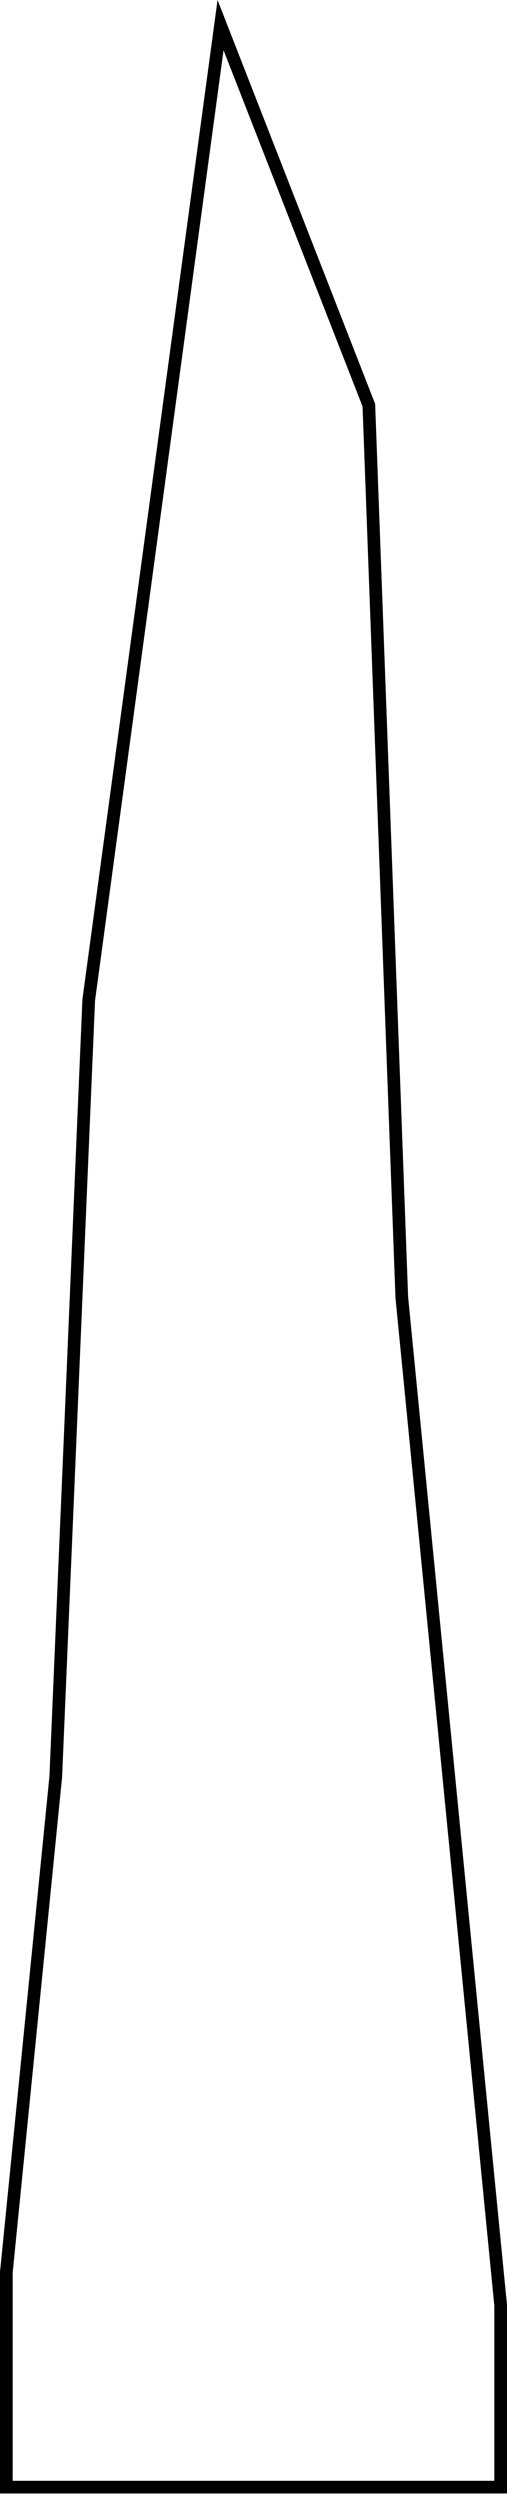
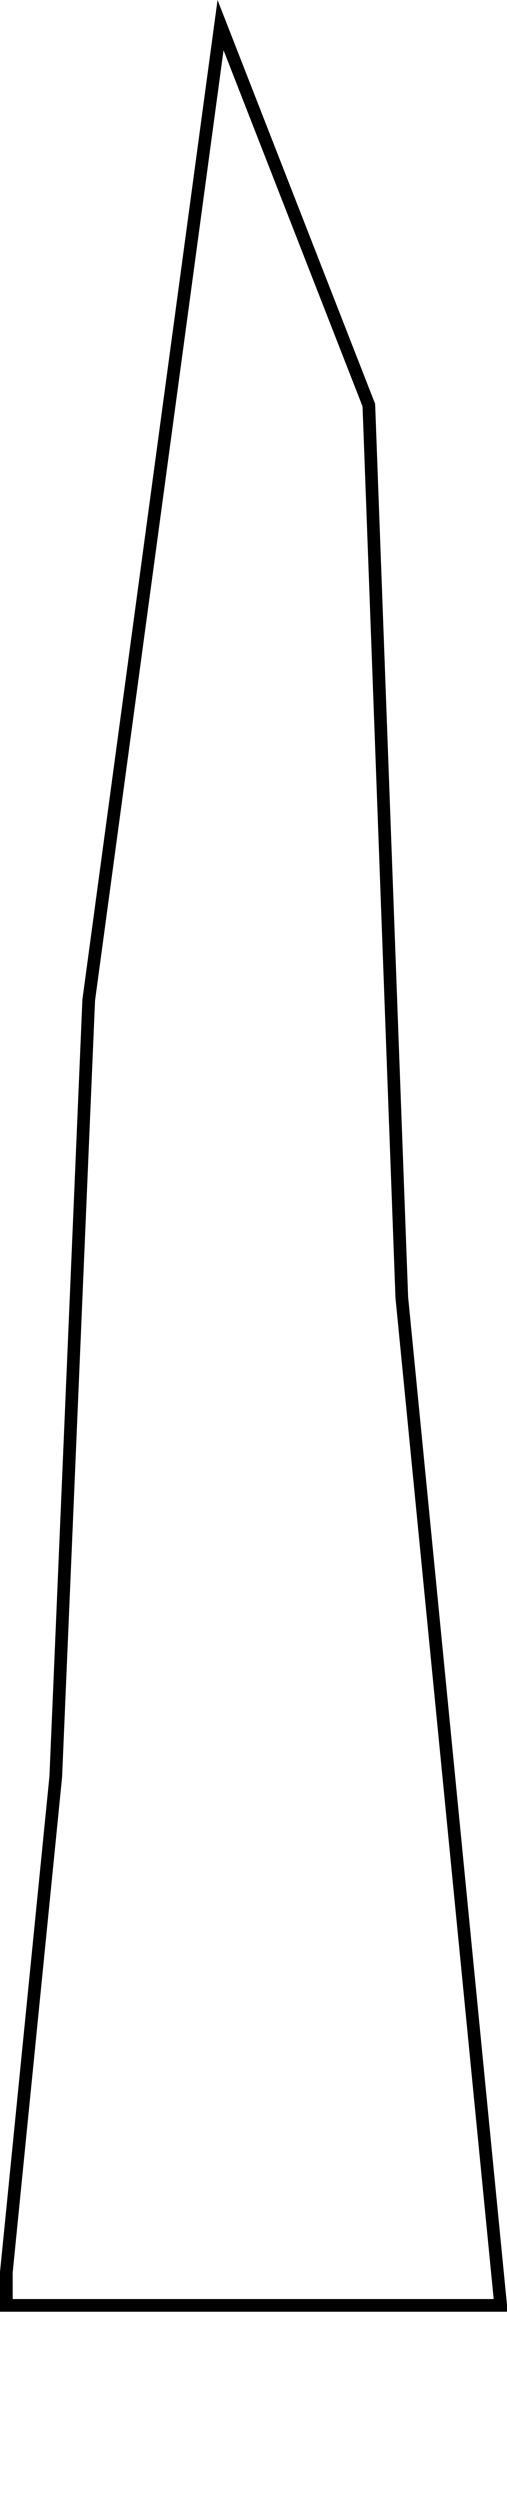
<svg xmlns="http://www.w3.org/2000/svg" width="40" height="197" viewBox="0 0 40 197" fill="none">
-   <path d="M39.5 181.657V195.979H0.5V179.053L4.4 139.993L7 78.798L17.4 1.979L29.1 31.926L31.7 102.235L39.5 181.657Z" stroke="black" />
+   <path d="M39.5 181.657H0.5V179.053L4.4 139.993L7 78.798L17.4 1.979L29.1 31.926L31.7 102.235L39.5 181.657Z" stroke="black" />
</svg>